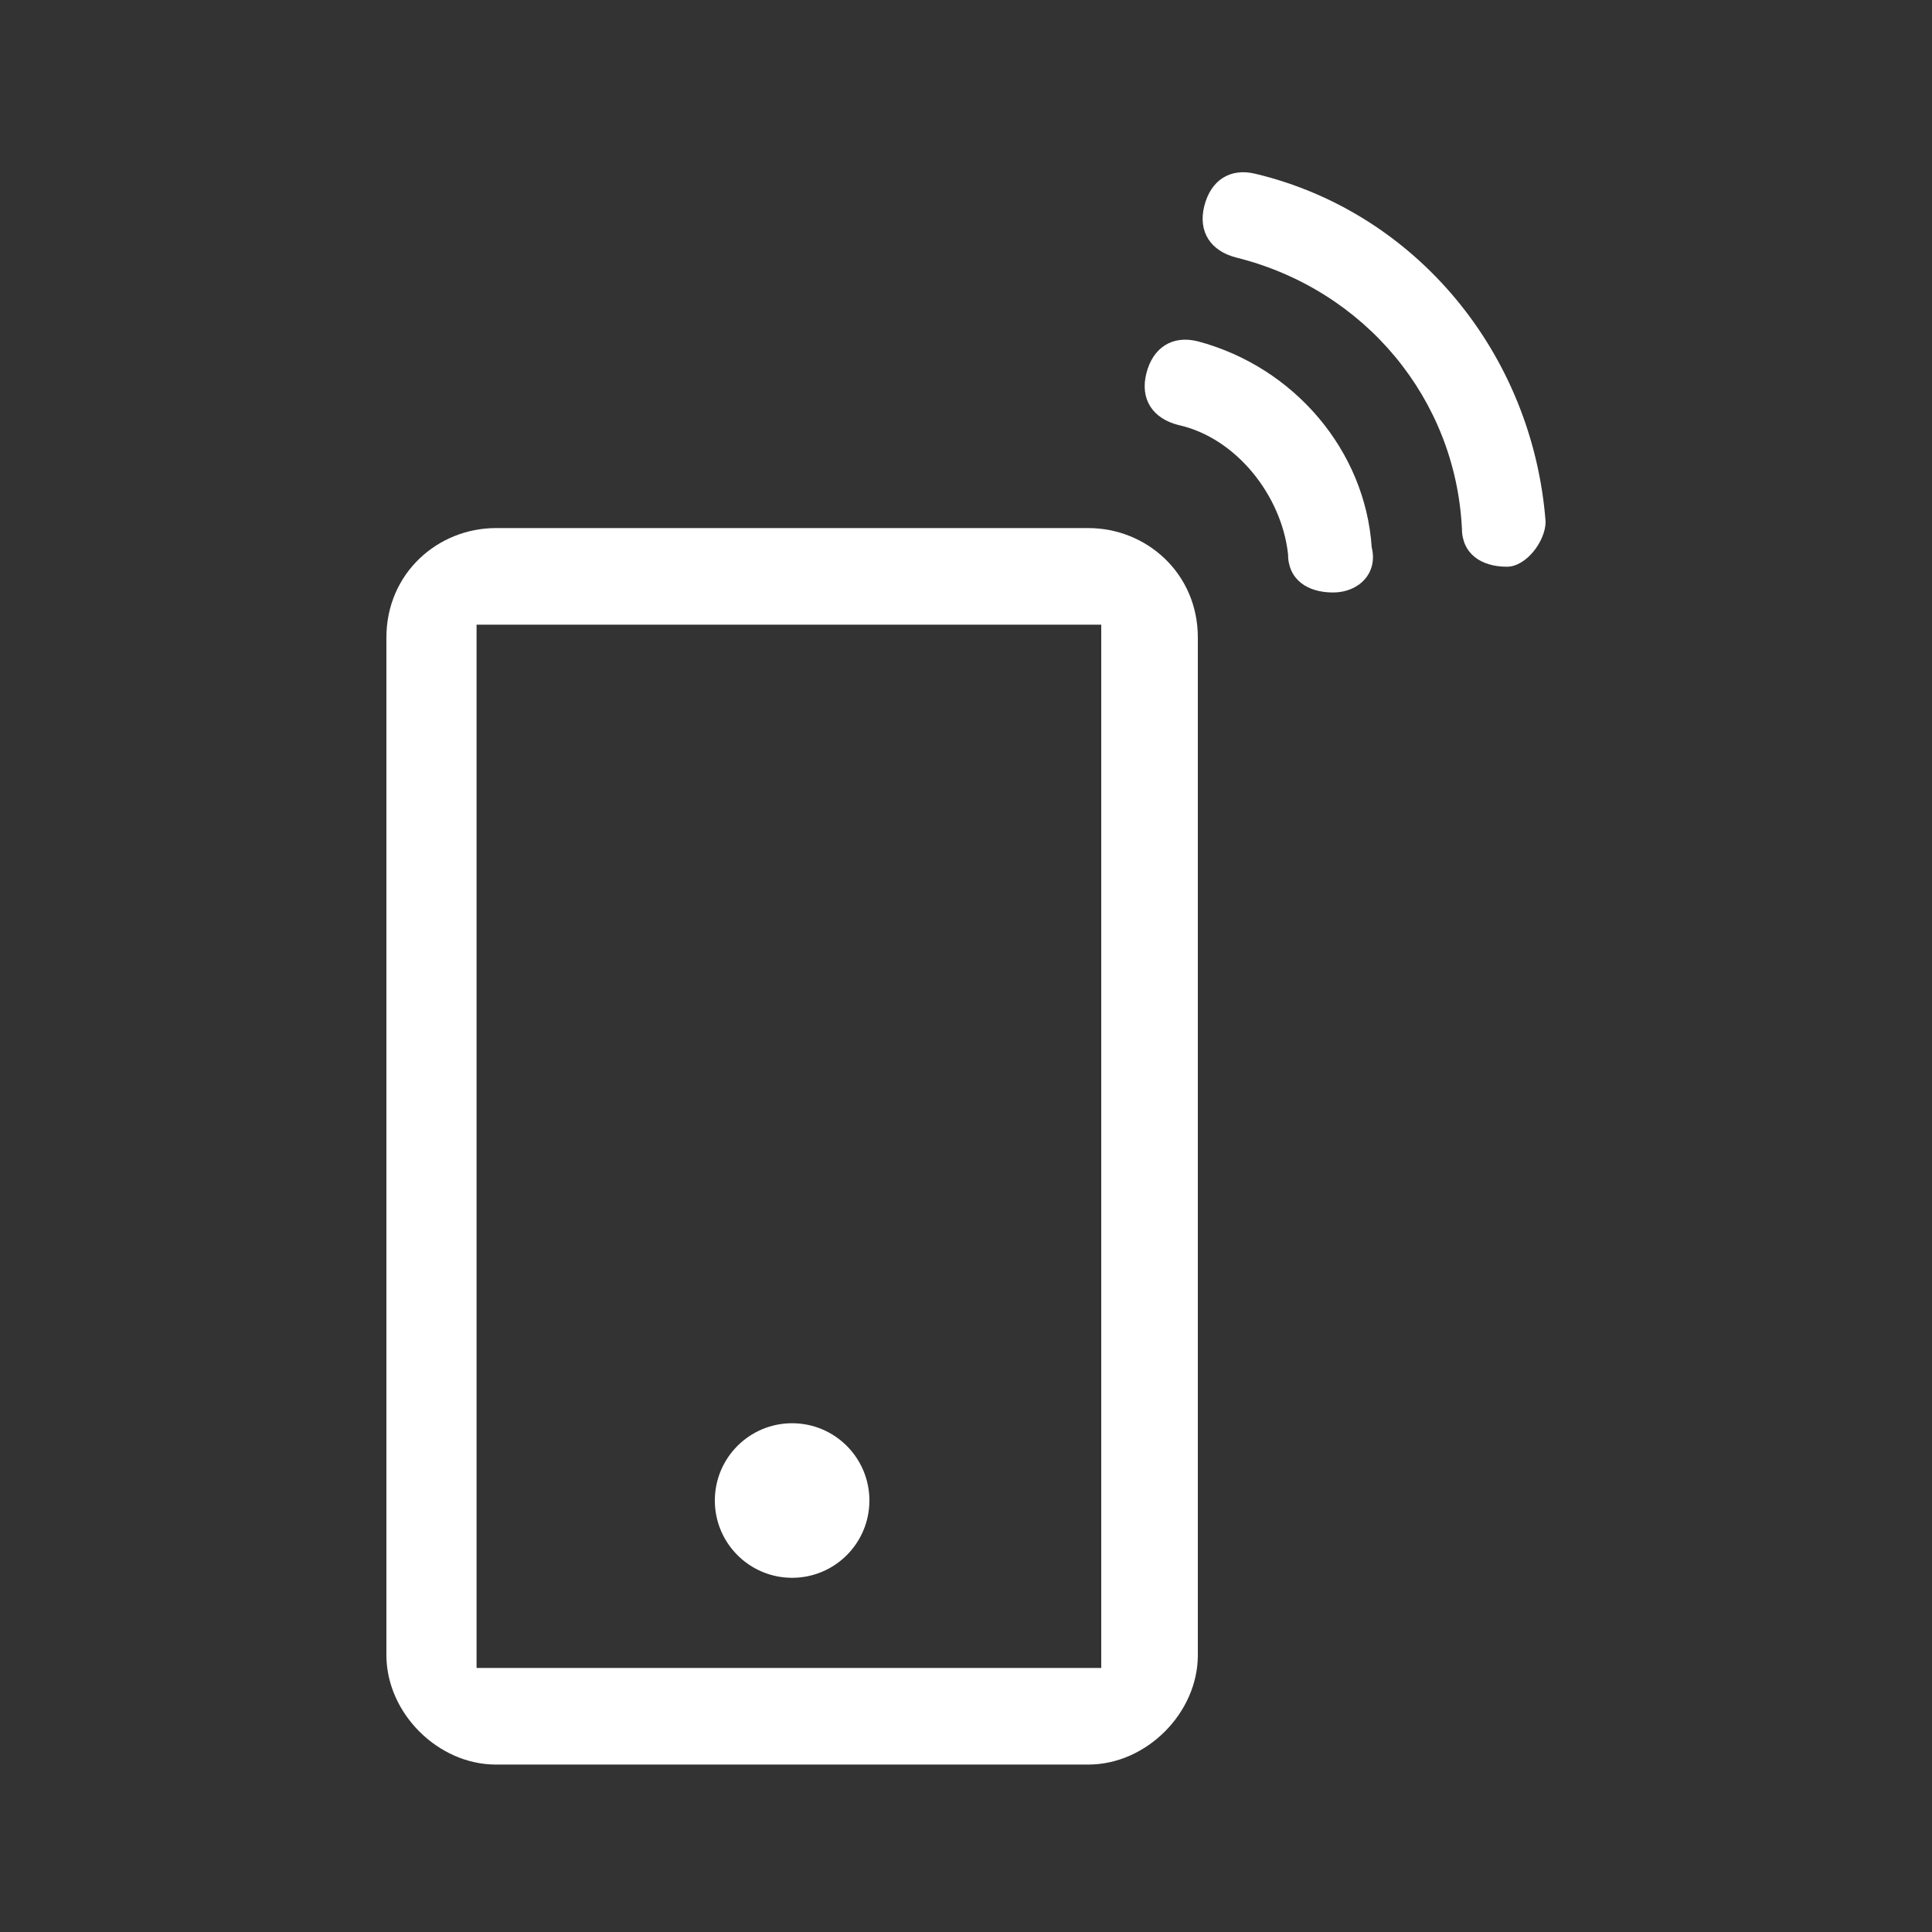
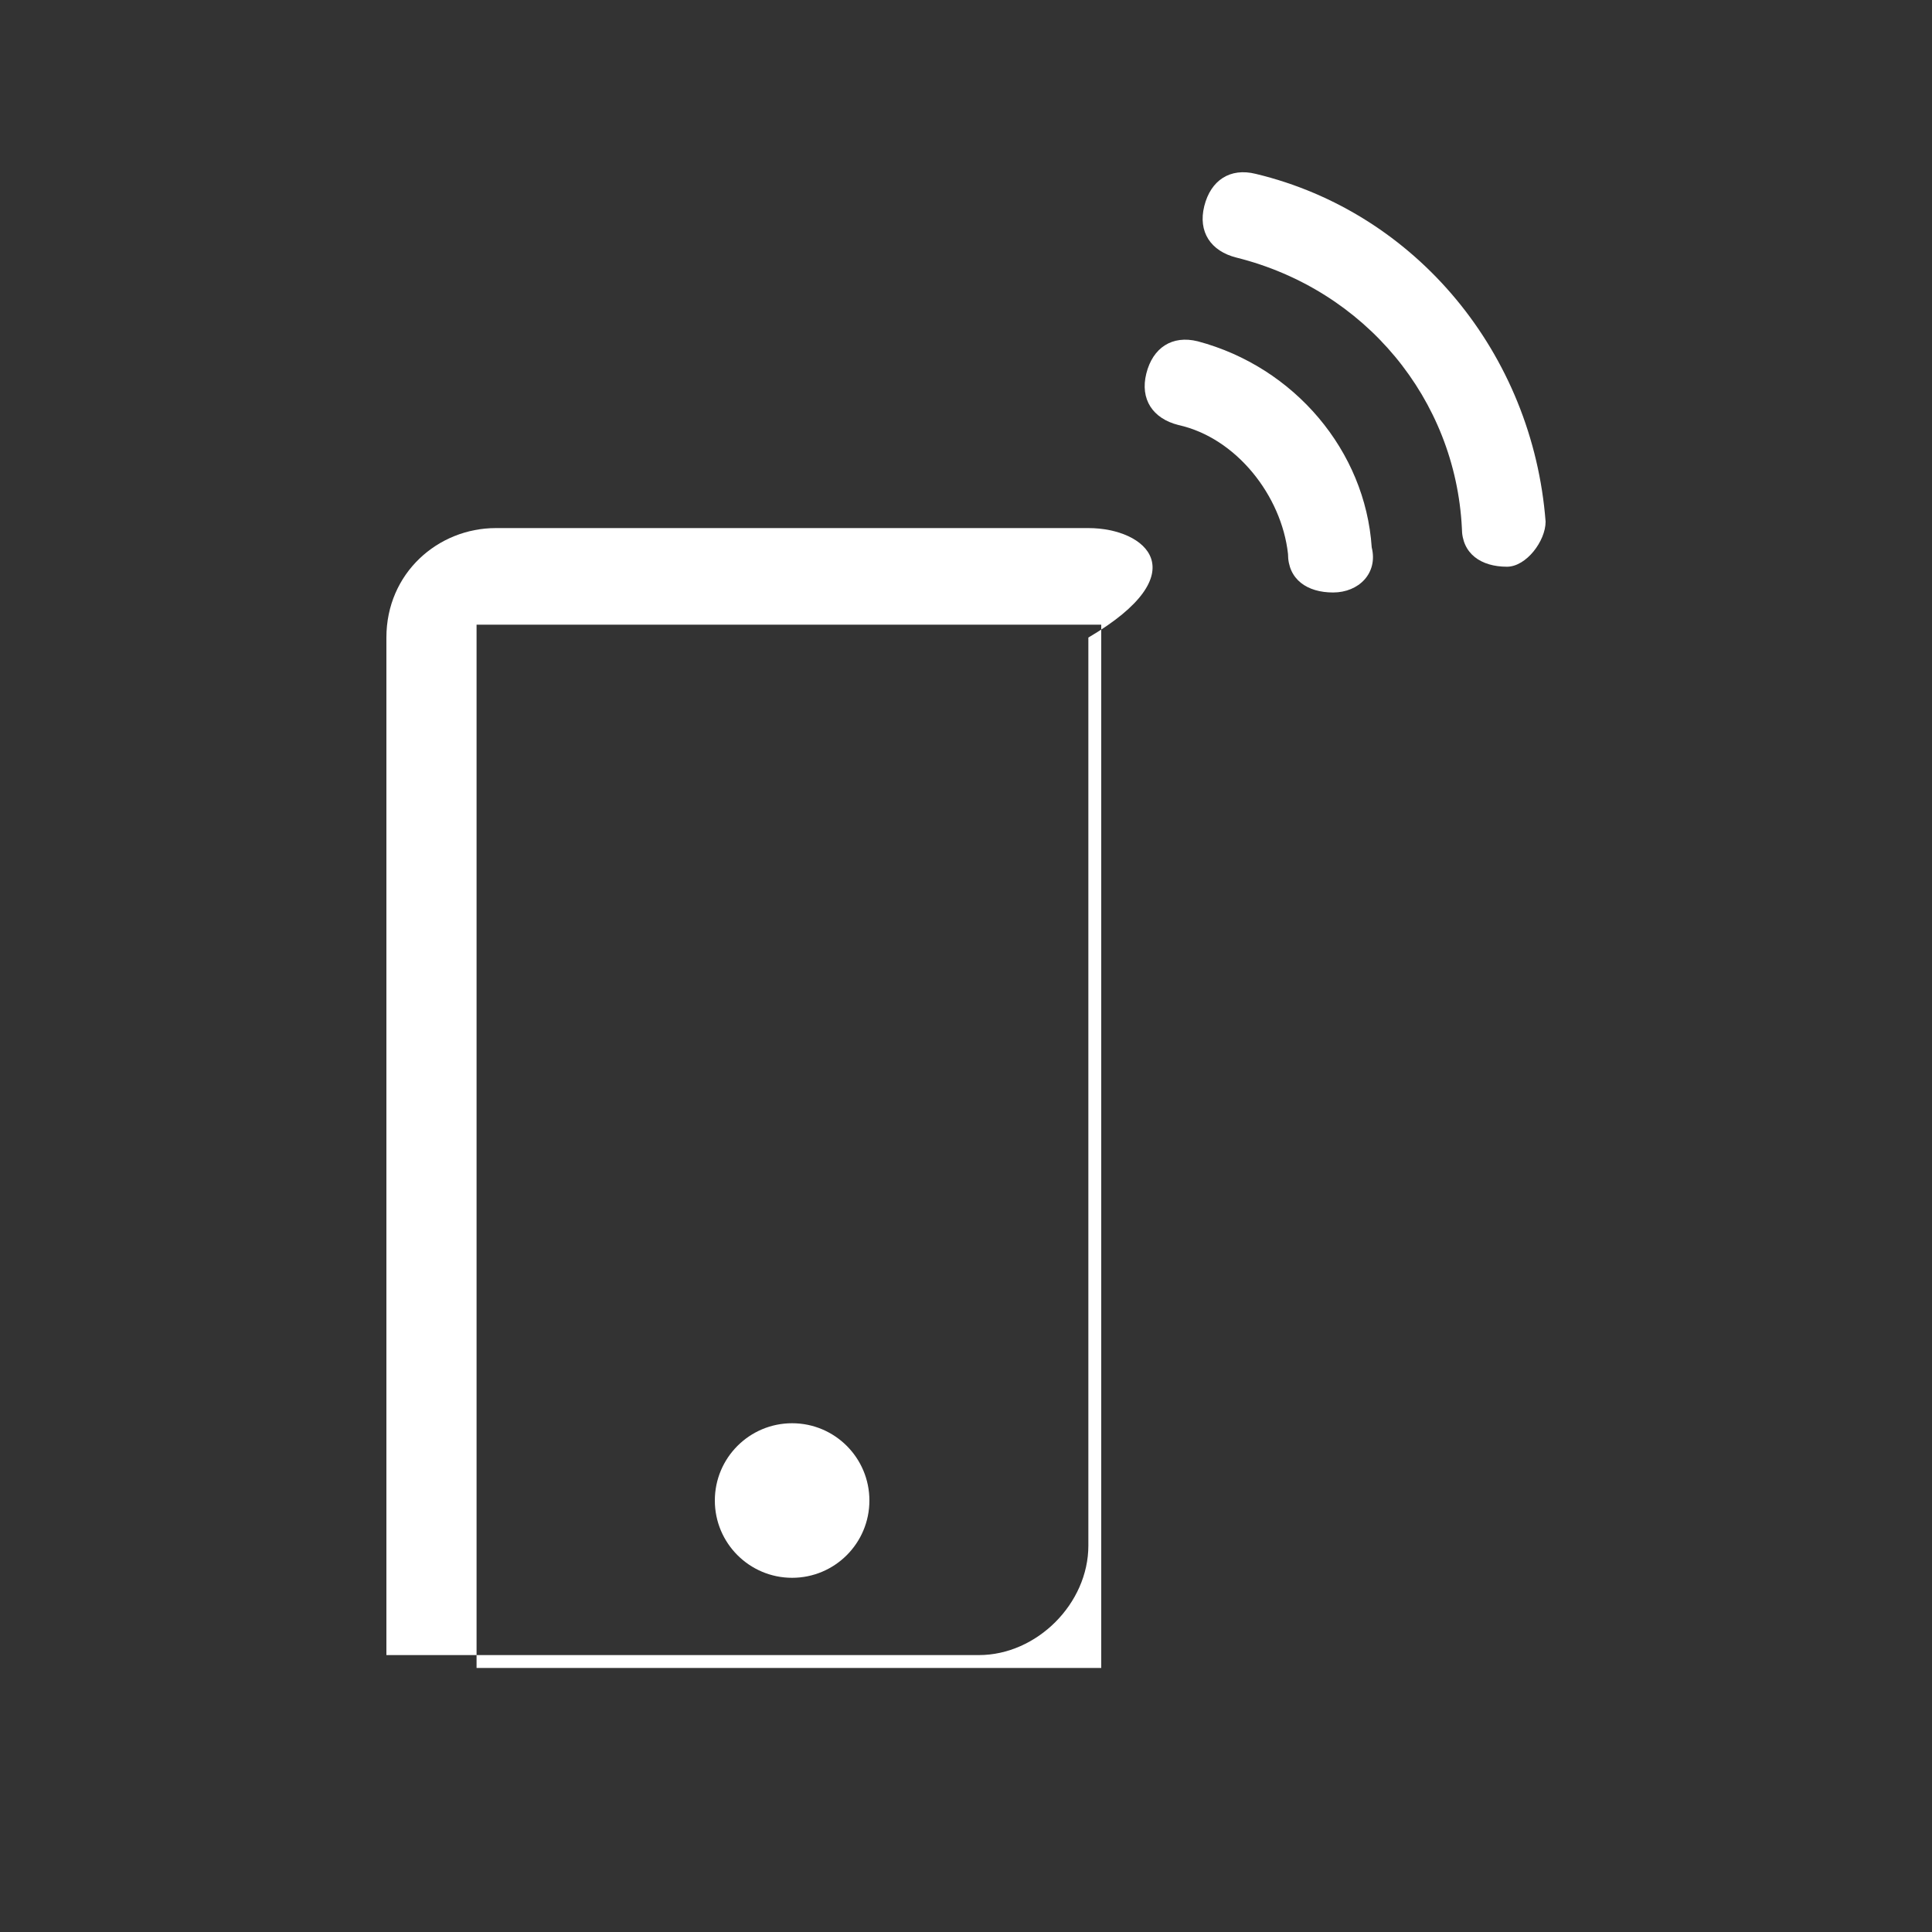
<svg xmlns="http://www.w3.org/2000/svg" version="1.1" id="Capa_1" x="0px" y="0px" viewBox="0 0 30 30" style="enable-background:new 0 0 30 30;" xml:space="preserve">
  <rect x="0" y="0" width="30" height="30" fill="#333333" stroke="none" />
  <style type="text/css">
	.st0{fill:none;}
	.st1{fill:#FFFFFF;}
</style>
  <g>
-     <rect class="st0" width="30" height="30" />
    <g>
      <circle class="st1" cx="12.3" cy="23.3" r="1.2" />
-       <path class="st1" d="M16.9,8.2H7.7C6.8,8.2,6,8.9,6,9.9v15.8c0,0.9,0.8,1.7,1.7,1.7h9.2c0.9,0,1.7-0.8,1.7-1.7V9.9    C18.6,8.9,17.8,8.2,16.9,8.2z M17.1,25.9H7.4V9.7h9.7L17.1,25.9L17.1,25.9z" />
+       <path class="st1" d="M16.9,8.2H7.7C6.8,8.2,6,8.9,6,9.9v15.8h9.2c0.9,0,1.7-0.8,1.7-1.7V9.9    C18.6,8.9,17.8,8.2,16.9,8.2z M17.1,25.9H7.4V9.7h9.7L17.1,25.9L17.1,25.9z" />
      <path class="st1" d="M18.6,5.3c-0.4-0.1-0.7,0.1-0.8,0.5s0.1,0.7,0.5,0.8c0.9,0.2,1.6,1.1,1.7,2c0,0.4,0.3,0.6,0.7,0.6    c0,0,0,0,0,0c0.4,0,0.7-0.3,0.6-0.7C21.2,7,20.1,5.7,18.6,5.3z" />
      <path class="st1" d="M24,8.1c-0.2-2.6-2-4.8-4.5-5.4c-0.4-0.1-0.7,0.1-0.8,0.5c-0.1,0.4,0.1,0.7,0.5,0.8c2,0.5,3.4,2.2,3.5,4.2    c0,0.4,0.3,0.6,0.7,0.6c0,0,0,0,0,0C23.7,8.8,24,8.4,24,8.1z" />
    </g>
  </g>
</svg>